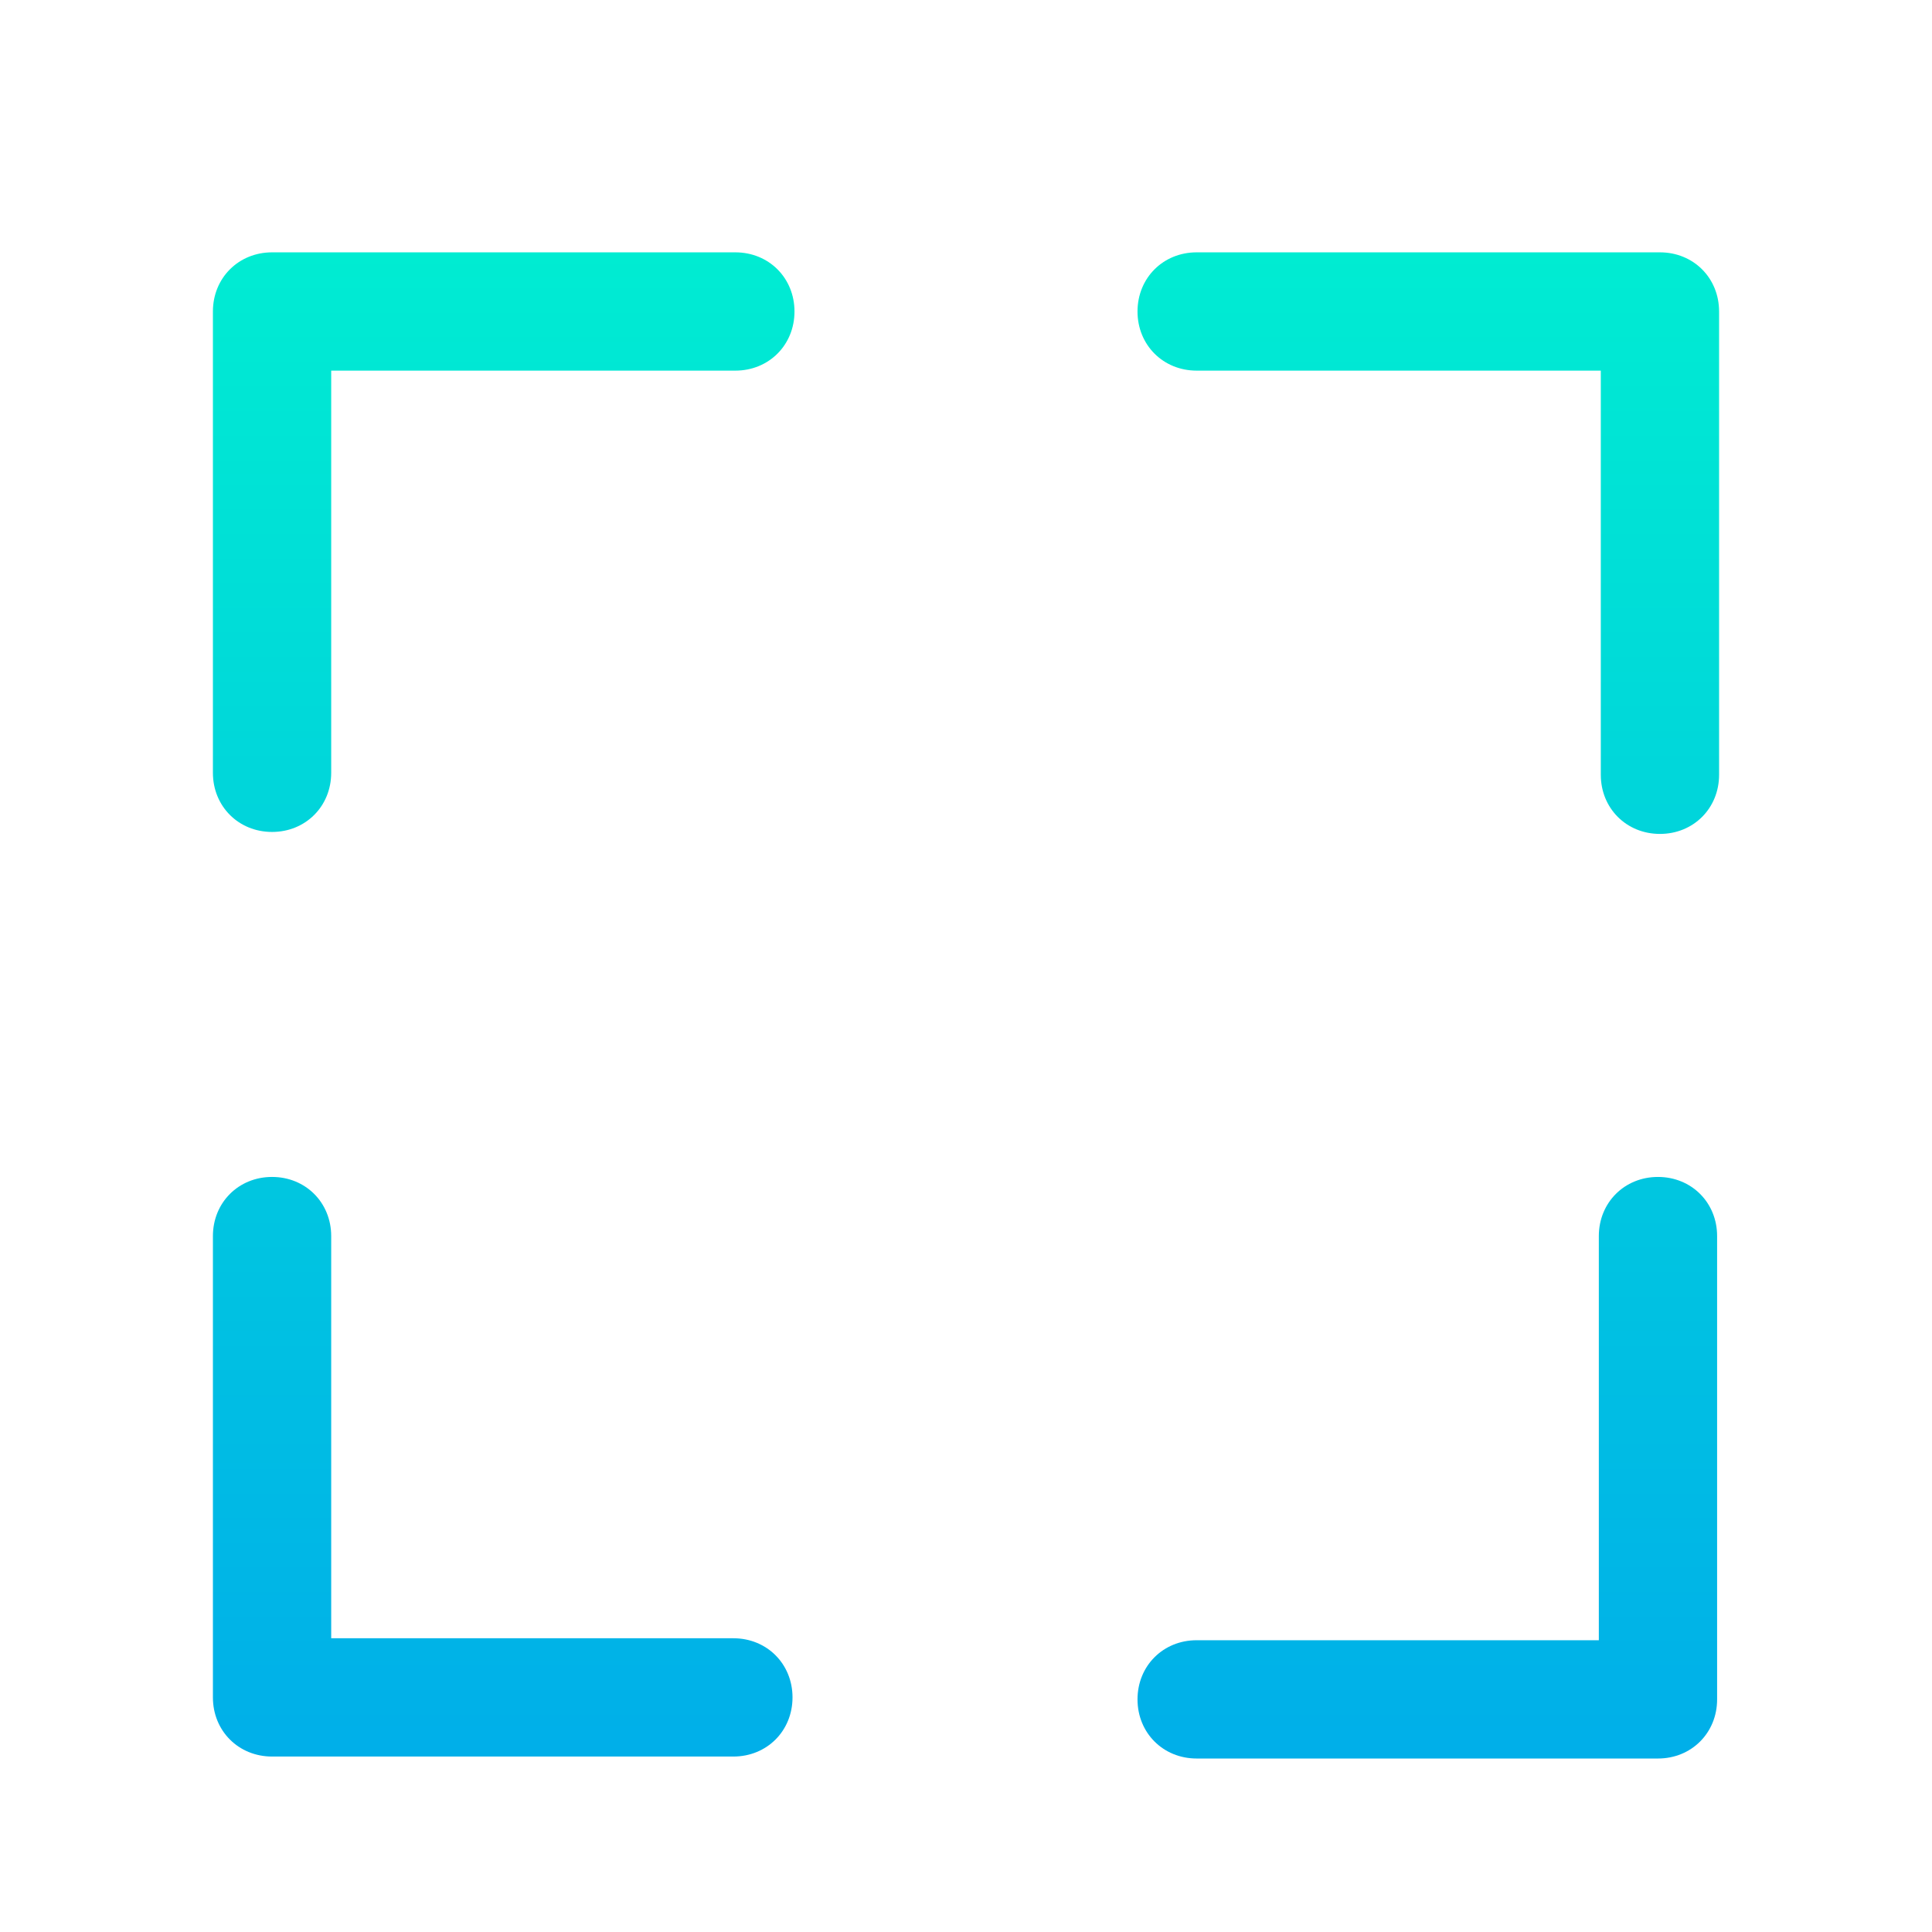
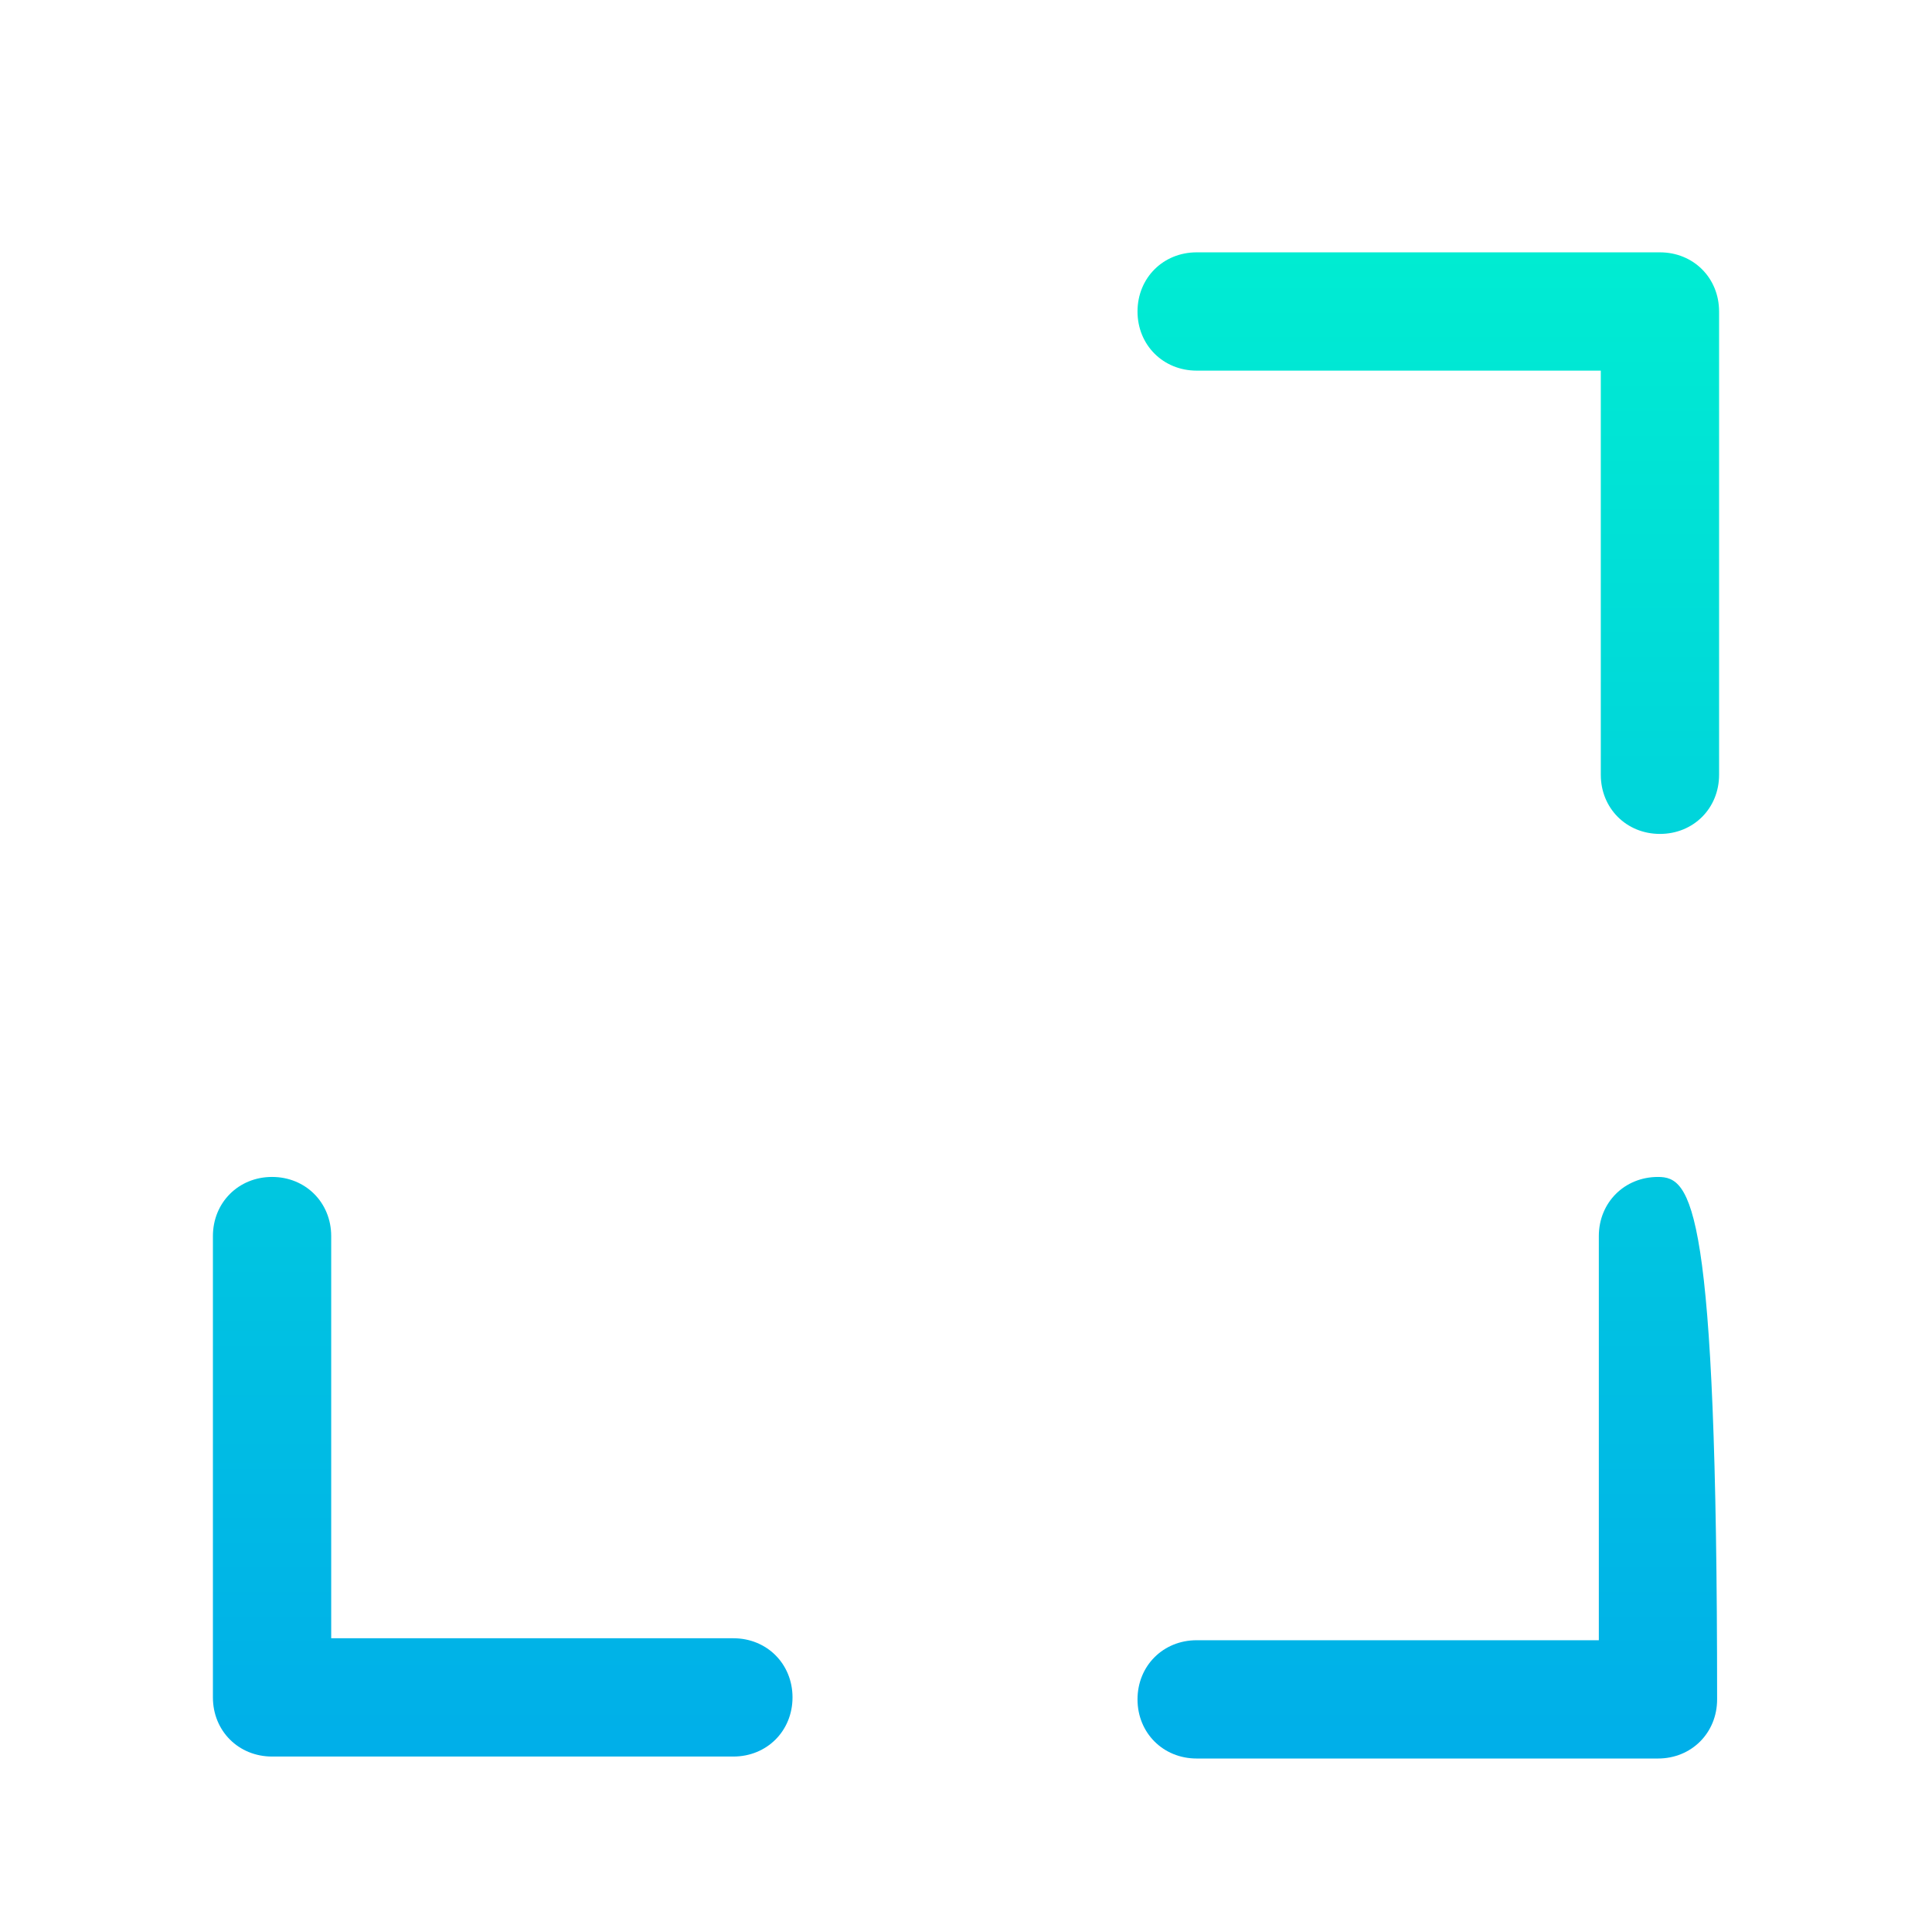
<svg xmlns="http://www.w3.org/2000/svg" version="1.1" id="Layer_1" x="0px" y="0px" viewBox="0 2 98 98" style="enable-background:new 0 2 98 98;" xml:space="preserve" width="512" height="512">
  <style type="text/css">
	.st0{fill:url(#SVGID_1_);}
	.st1{fill:url(#SVGID_2_);}
	.st2{fill:url(#SVGID_3_);}
	.st3{fill:url(#SVGID_4_);}
</style>
  <g>
    <linearGradient id="SVGID_1_" gradientUnits="userSpaceOnUse" x1="25.55" y1="93" x2="25.55" y2="9.4" gradientTransform="matrix(1 0 0 -1 0 104)">
      <stop offset="0" style="stop-color:#00EFD1" />
      <stop offset="1" style="stop-color:#00ACEA" />
    </linearGradient>
-     <path class="st0" d="M37.3,14.8H13.8c-1.7,0-3,1.3-3,3v23.4c0,1.7,1.3,3,3,3s3-1.3,3-3V20.8h20.5c1.7,0,3-1.3,3-3   S39,14.8,37.3,14.8z" />
    <linearGradient id="SVGID_2_" gradientUnits="userSpaceOnUse" x1="25.5" y1="93" x2="25.5" y2="9.4" gradientTransform="matrix(1 0 0 -1 0 104)">
      <stop offset="0" style="stop-color:#00EFD1" />
      <stop offset="1" style="stop-color:#00ACEA" />
    </linearGradient>
    <path class="st1" d="M37.2,85.1H16.8V64.7c0-1.7-1.3-3-3-3s-3,1.3-3,3v23.4c0,1.7,1.3,3,3,3h23.4c1.7,0,3-1.3,3-3   S38.9,85.1,37.2,85.1z" />
    <linearGradient id="SVGID_3_" gradientUnits="userSpaceOnUse" x1="72.45" y1="93" x2="72.45" y2="9.4" gradientTransform="matrix(1 0 0 -1 0 104)">
      <stop offset="0" style="stop-color:#00EFD1" />
      <stop offset="1" style="stop-color:#00ACEA" />
    </linearGradient>
    <path class="st2" d="M84.2,14.8H60.7c-1.7,0-3,1.3-3,3c0,1.7,1.3,3,3,3h20.5v20.5c0,1.7,1.3,3,3,3s3-1.3,3-3V17.8   C87.2,16.1,85.9,14.8,84.2,14.8z" />
    <linearGradient id="SVGID_4_" gradientUnits="userSpaceOnUse" x1="72.4" y1="93" x2="72.4" y2="9.4" gradientTransform="matrix(1 0 0 -1 0 104)">
      <stop offset="0" style="stop-color:#00EFD1" />
      <stop offset="1" style="stop-color:#00ACEA" />
    </linearGradient>
-     <path class="st3" d="M84.1,61.7c-1.7,0-3,1.3-3,3v20.5H60.7c-1.7,0-3,1.3-3,3s1.3,3,3,3h23.4c1.7,0,3-1.3,3-3V64.7   C87.1,63,85.8,61.7,84.1,61.7z" />
+     <path class="st3" d="M84.1,61.7c-1.7,0-3,1.3-3,3v20.5H60.7c-1.7,0-3,1.3-3,3s1.3,3,3,3h23.4c1.7,0,3-1.3,3-3C87.1,63,85.8,61.7,84.1,61.7z" />
  </g>
  <script />
</svg>